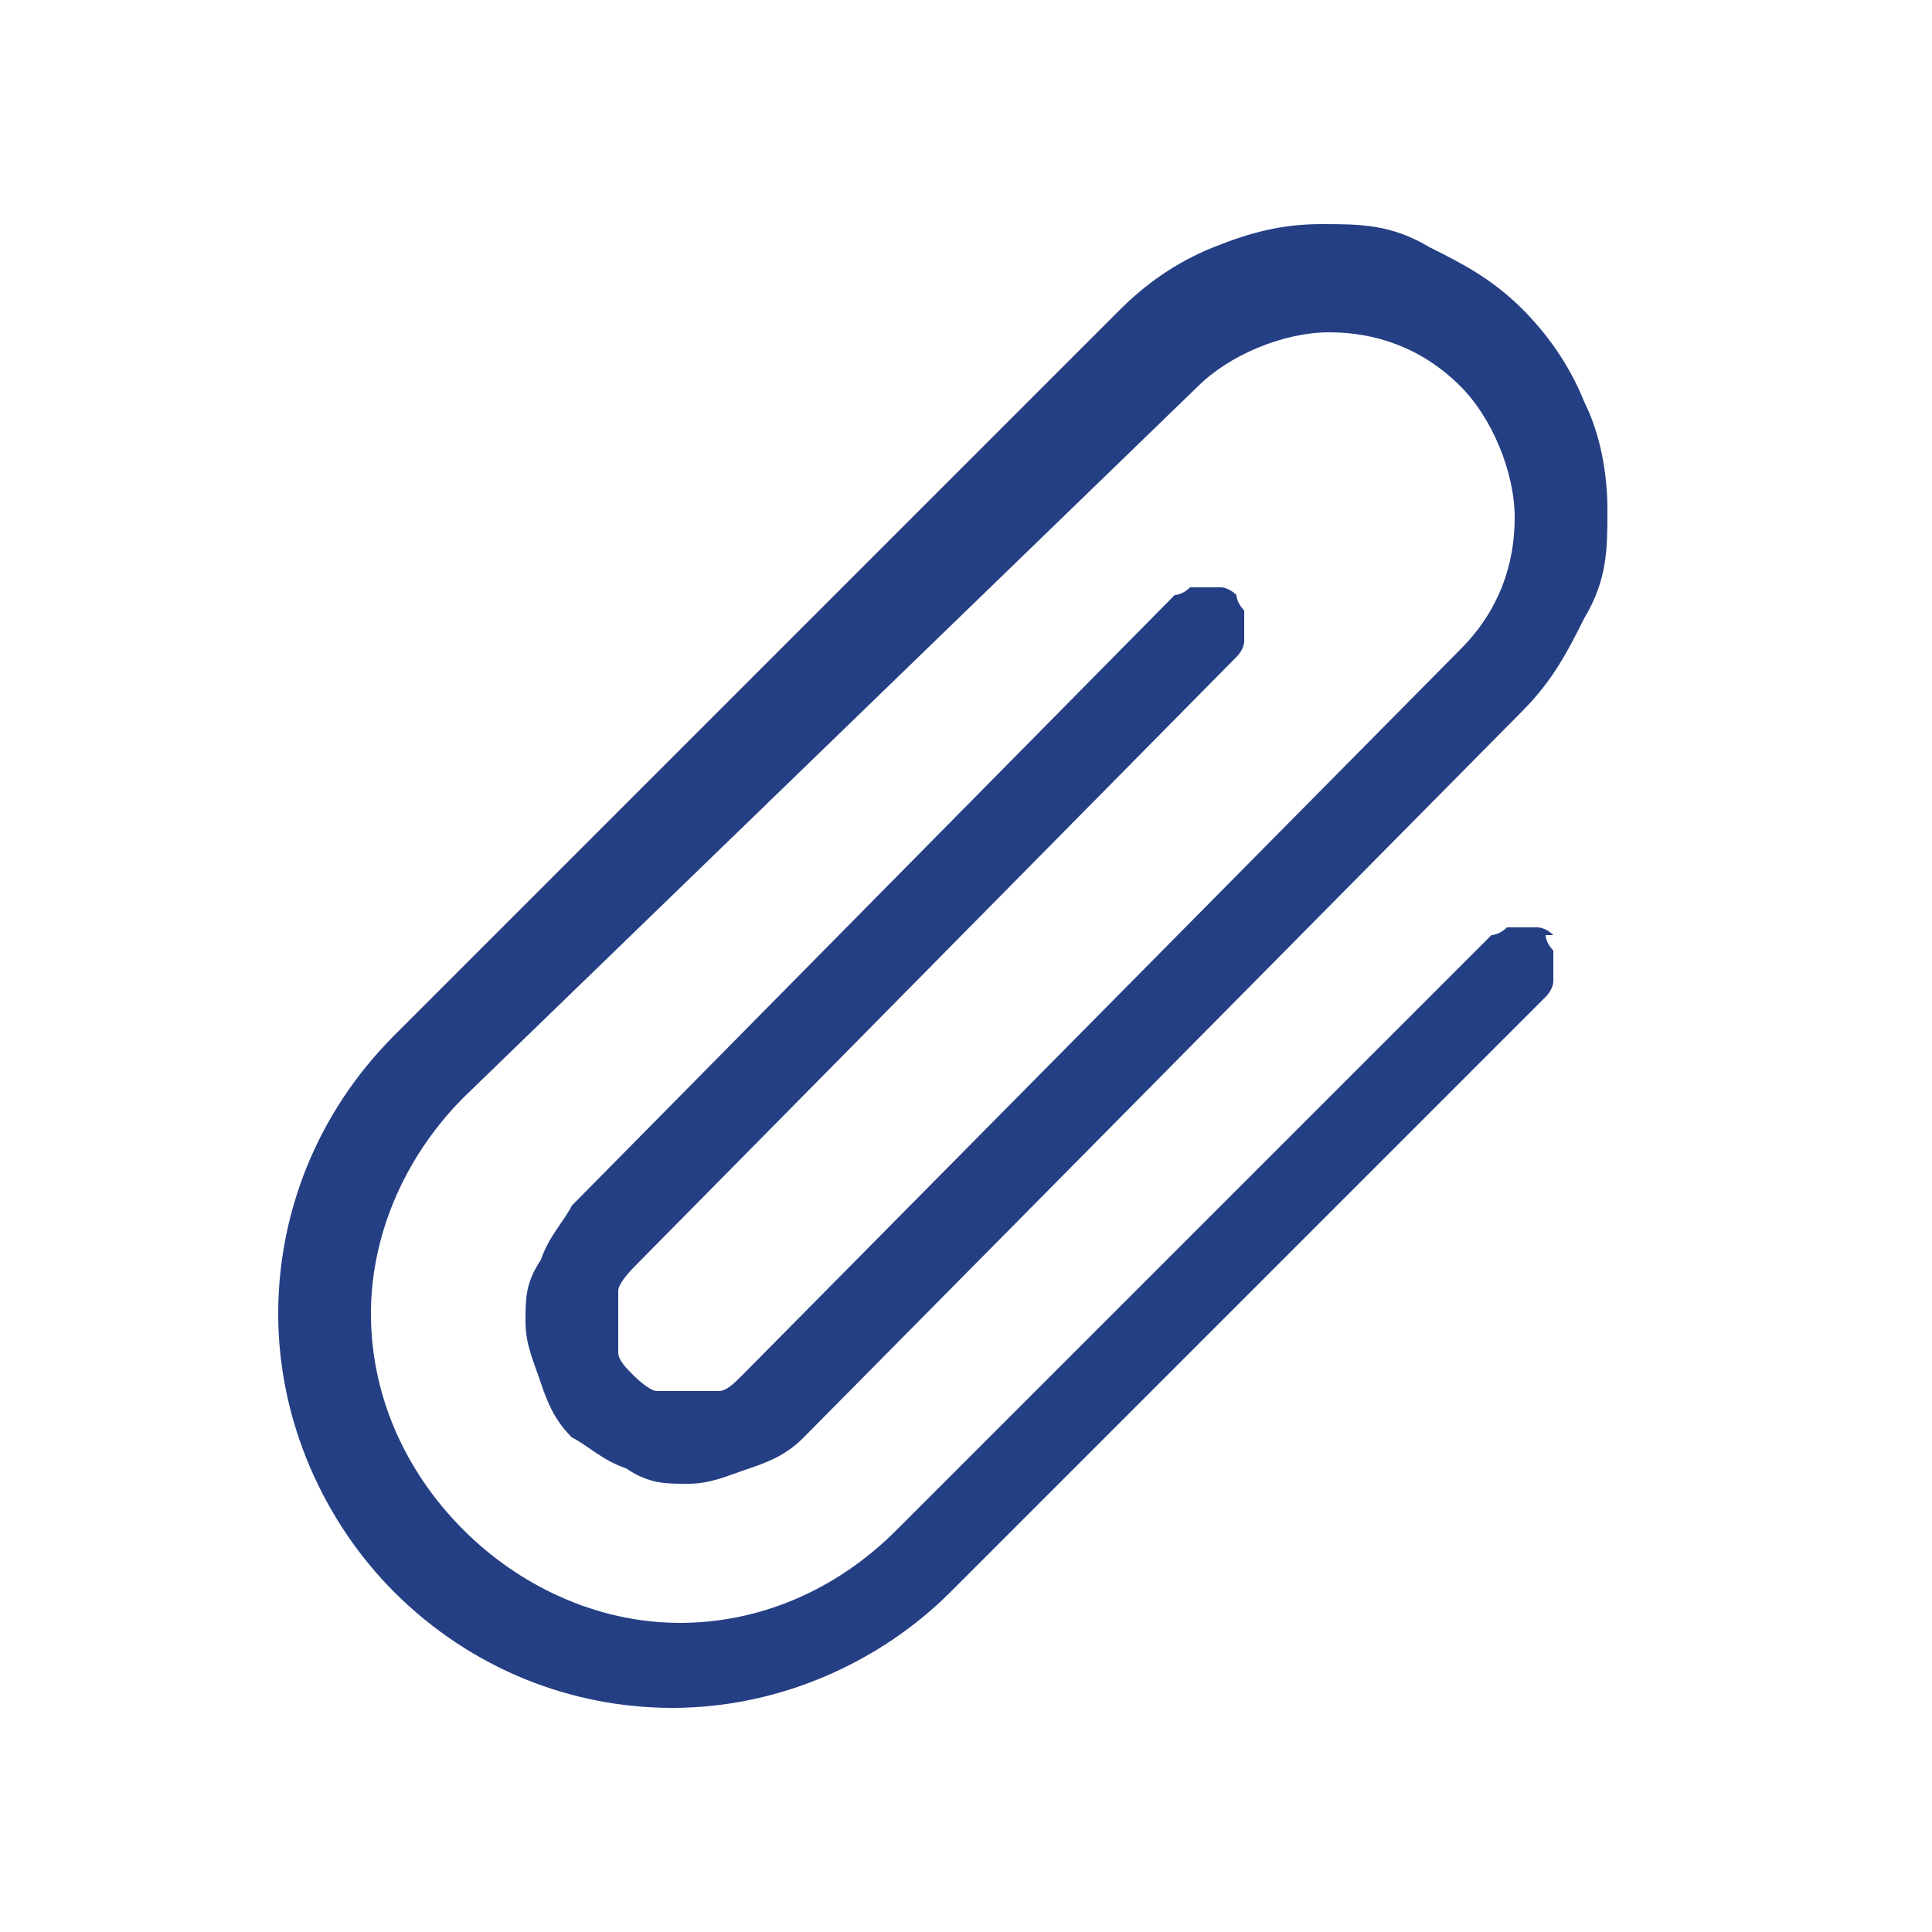
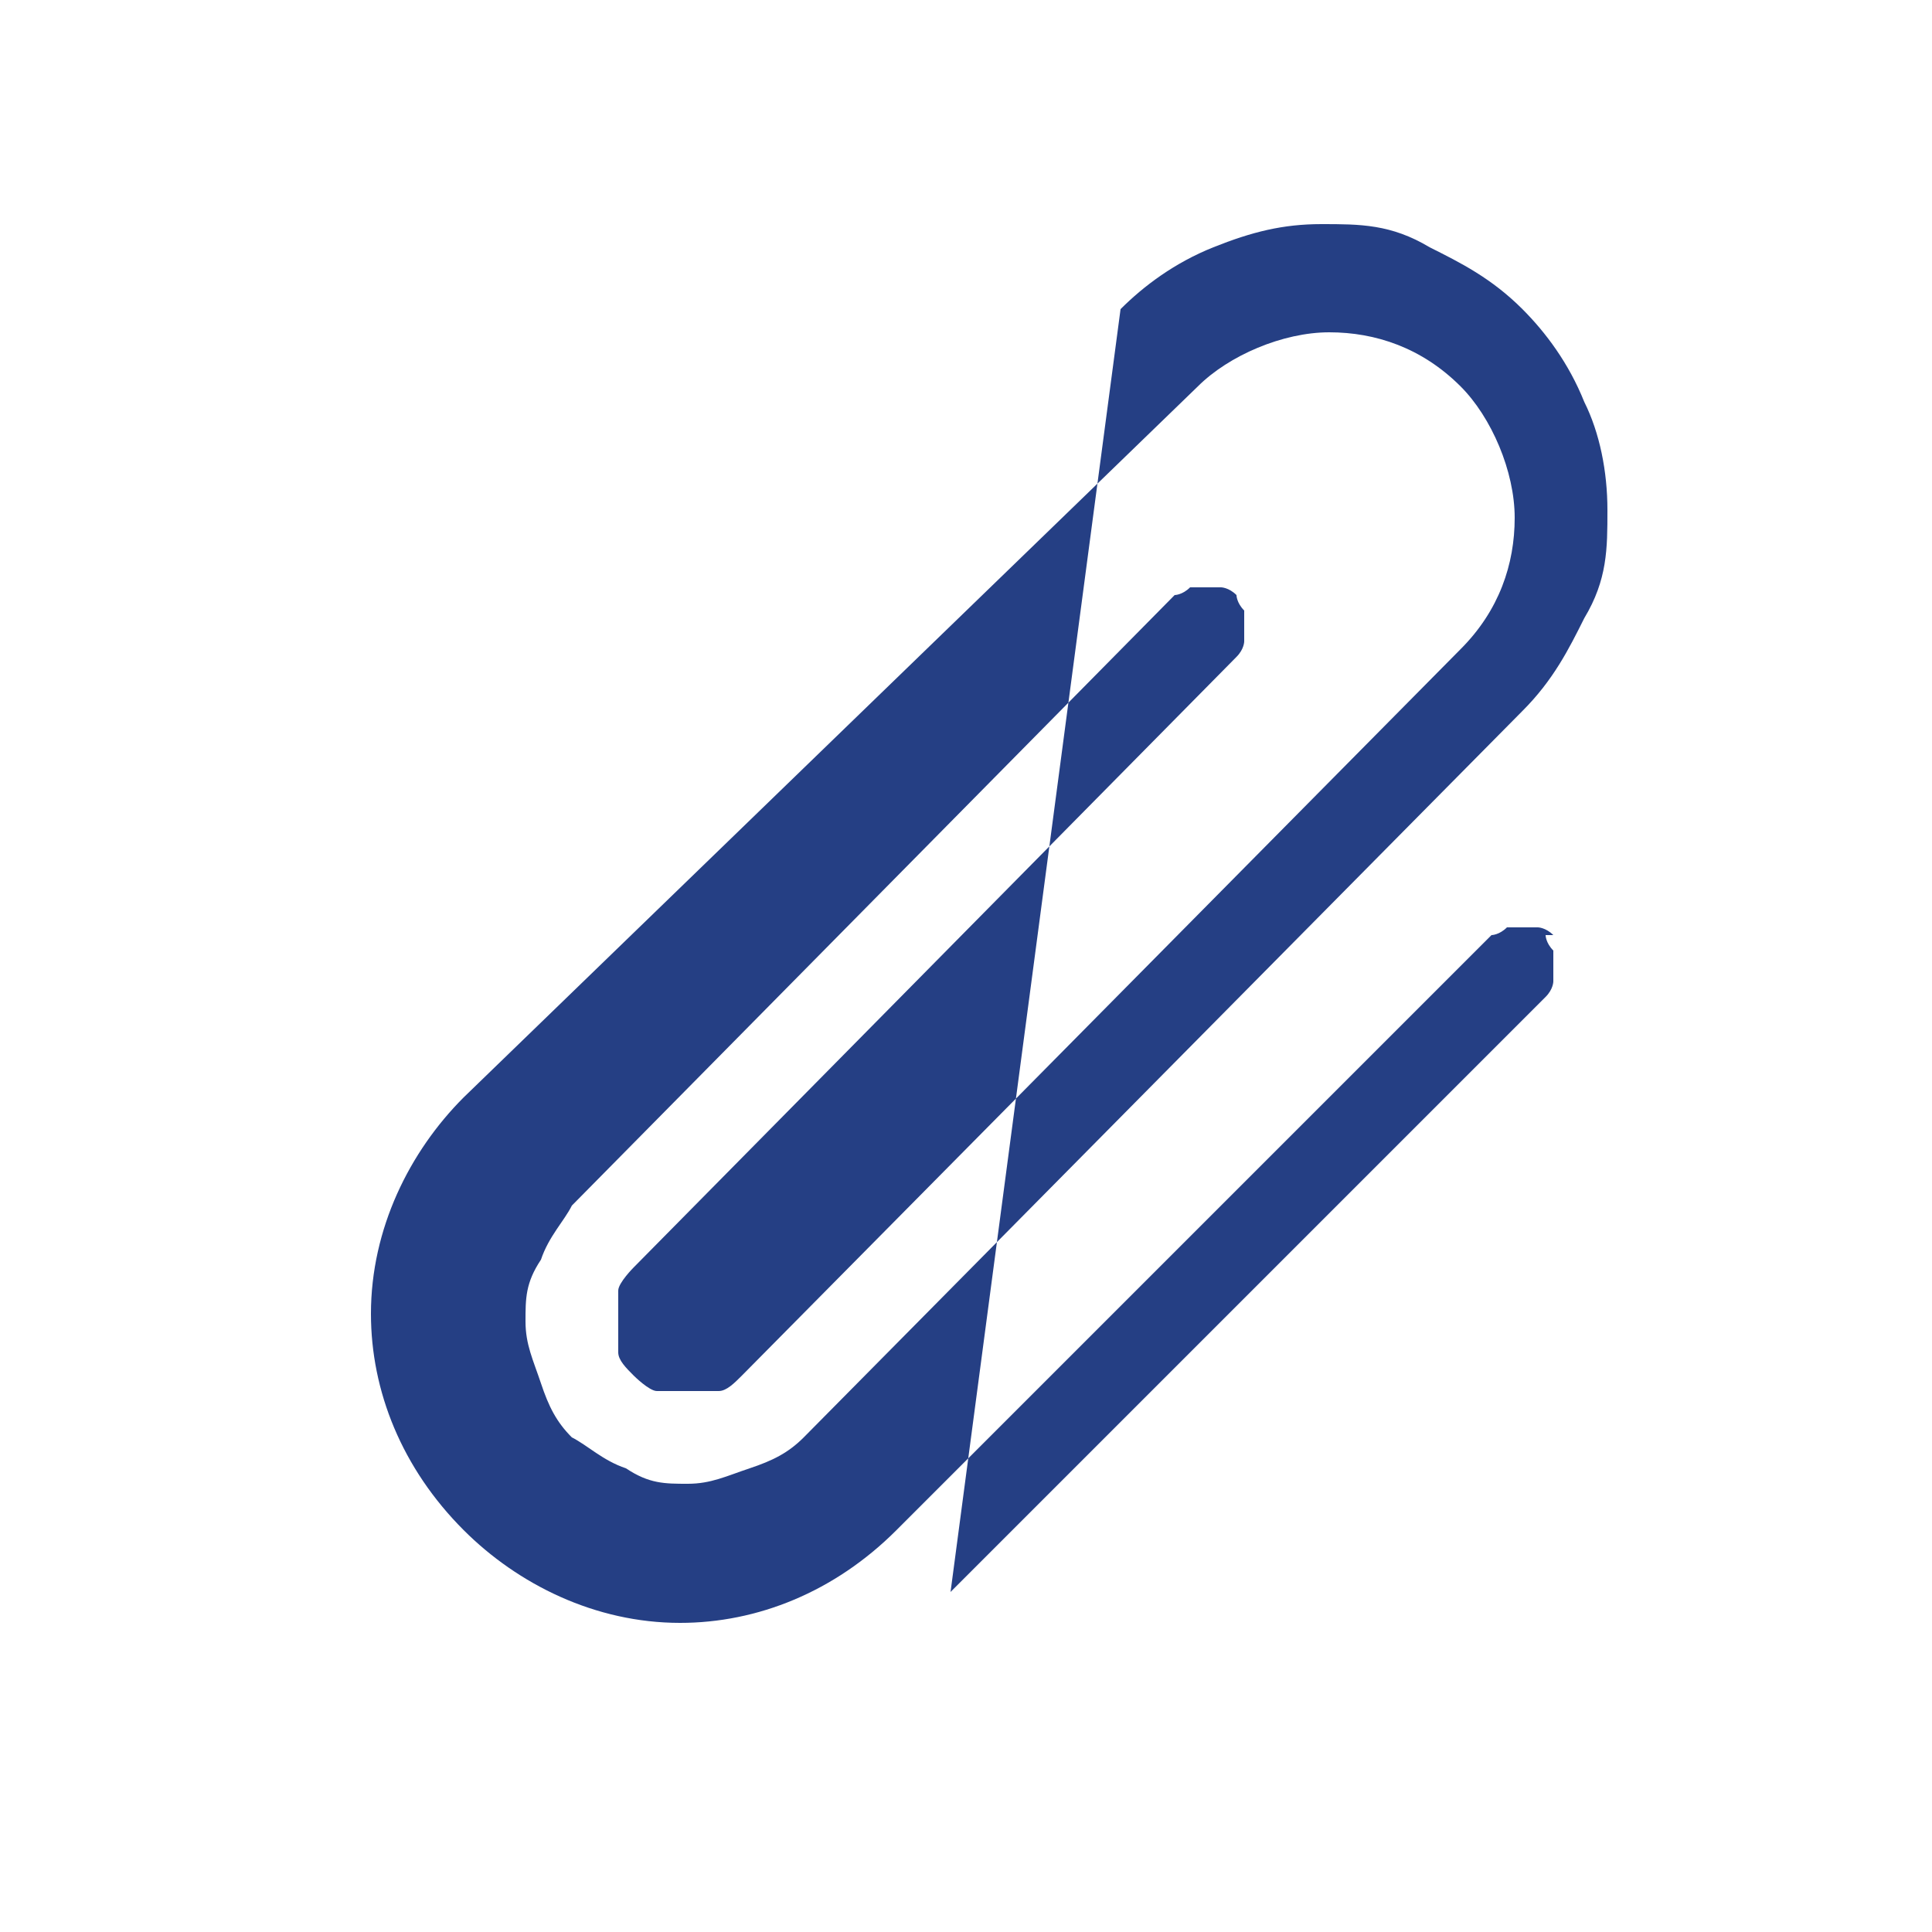
<svg xmlns="http://www.w3.org/2000/svg" viewBox="0 0 25 25" version="1.1" id="Layer_1">
  <defs>
    <style>
      .st0 {
        fill: #253f84;
      }
    </style>
  </defs>
-   <path d="M20,12.1c0,0,0,.1.1.2,0,0,0,.1,0,.2s0,.1,0,.2c0,0,0,.1-.1.2l-7.7,7.7c-.9.9-2.2,1.5-3.6,1.5-1.3,0-2.6-.5-3.6-1.5-.9-.9-1.5-2.2-1.5-3.6,0-1.3.5-2.6,1.5-3.6L14.5,4c.3-.3.7-.6,1.2-.8s.9-.3,1.4-.3.9,0,1.4.3c.4.2.8.4,1.2.8.3.3.6.7.8,1.2.2.4.3.9.3,1.4,0,.5,0,.9-.3,1.4-.2.4-.4.8-.8,1.2l-9.3,9.4c-.2.2-.4.3-.7.4-.3.1-.5.2-.8.2-.3,0-.5,0-.8-.2-.3-.1-.5-.3-.7-.4-.2-.2-.3-.4-.4-.7-.1-.3-.2-.5-.2-.8,0-.3,0-.5.2-.8.1-.3.3-.5.4-.7l7.8-7.9c0,0,.1,0,.2-.1,0,0,.1,0,.2,0,0,0,.1,0,.2,0,0,0,.1,0,.2.1,0,0,0,.1.1.2,0,0,0,.1,0,.2,0,0,0,.1,0,.2,0,0,0,.1-.1.2l-7.8,7.9c0,0-.2.2-.2.3,0,.1,0,.2,0,.4,0,.1,0,.2,0,.4,0,.1.1.2.2.3,0,0,.2.2.3.2.1,0,.2,0,.4,0s.2,0,.4,0c.1,0,.2-.1.3-.2l9.3-9.4c.5-.5.7-1.1.7-1.7,0-.6-.3-1.3-.7-1.7-.5-.5-1.1-.7-1.7-.7-.6,0-1.3.3-1.7.7L6,14.2c-.7.7-1.2,1.7-1.2,2.8,0,1,.4,2,1.2,2.8.7.7,1.7,1.2,2.8,1.2,1,0,2-.4,2.8-1.2l7.7-7.7c0,0,.1,0,.2-.1,0,0,.1,0,.2,0,0,0,.1,0,.2,0,0,0,.1,0,.2.1Z" class="st0" />
+   <path d="M20,12.1c0,0,0,.1.1.2,0,0,0,.1,0,.2s0,.1,0,.2c0,0,0,.1-.1.2l-7.7,7.7L14.5,4c.3-.3.7-.6,1.2-.8s.9-.3,1.4-.3.9,0,1.4.3c.4.2.8.4,1.2.8.3.3.6.7.8,1.2.2.4.3.9.3,1.4,0,.5,0,.9-.3,1.4-.2.4-.4.8-.8,1.2l-9.3,9.4c-.2.2-.4.3-.7.4-.3.1-.5.2-.8.2-.3,0-.5,0-.8-.2-.3-.1-.5-.3-.7-.4-.2-.2-.3-.4-.4-.7-.1-.3-.2-.5-.2-.8,0-.3,0-.5.2-.8.1-.3.3-.5.4-.7l7.8-7.9c0,0,.1,0,.2-.1,0,0,.1,0,.2,0,0,0,.1,0,.2,0,0,0,.1,0,.2.1,0,0,0,.1.1.2,0,0,0,.1,0,.2,0,0,0,.1,0,.2,0,0,0,.1-.1.2l-7.8,7.9c0,0-.2.2-.2.3,0,.1,0,.2,0,.4,0,.1,0,.2,0,.4,0,.1.1.2.2.3,0,0,.2.2.3.2.1,0,.2,0,.4,0s.2,0,.4,0c.1,0,.2-.1.3-.2l9.3-9.4c.5-.5.7-1.1.7-1.7,0-.6-.3-1.3-.7-1.7-.5-.5-1.1-.7-1.7-.7-.6,0-1.3.3-1.7.7L6,14.2c-.7.7-1.2,1.7-1.2,2.8,0,1,.4,2,1.2,2.8.7.7,1.7,1.2,2.8,1.2,1,0,2-.4,2.8-1.2l7.7-7.7c0,0,.1,0,.2-.1,0,0,.1,0,.2,0,0,0,.1,0,.2,0,0,0,.1,0,.2.1Z" class="st0" />
</svg>